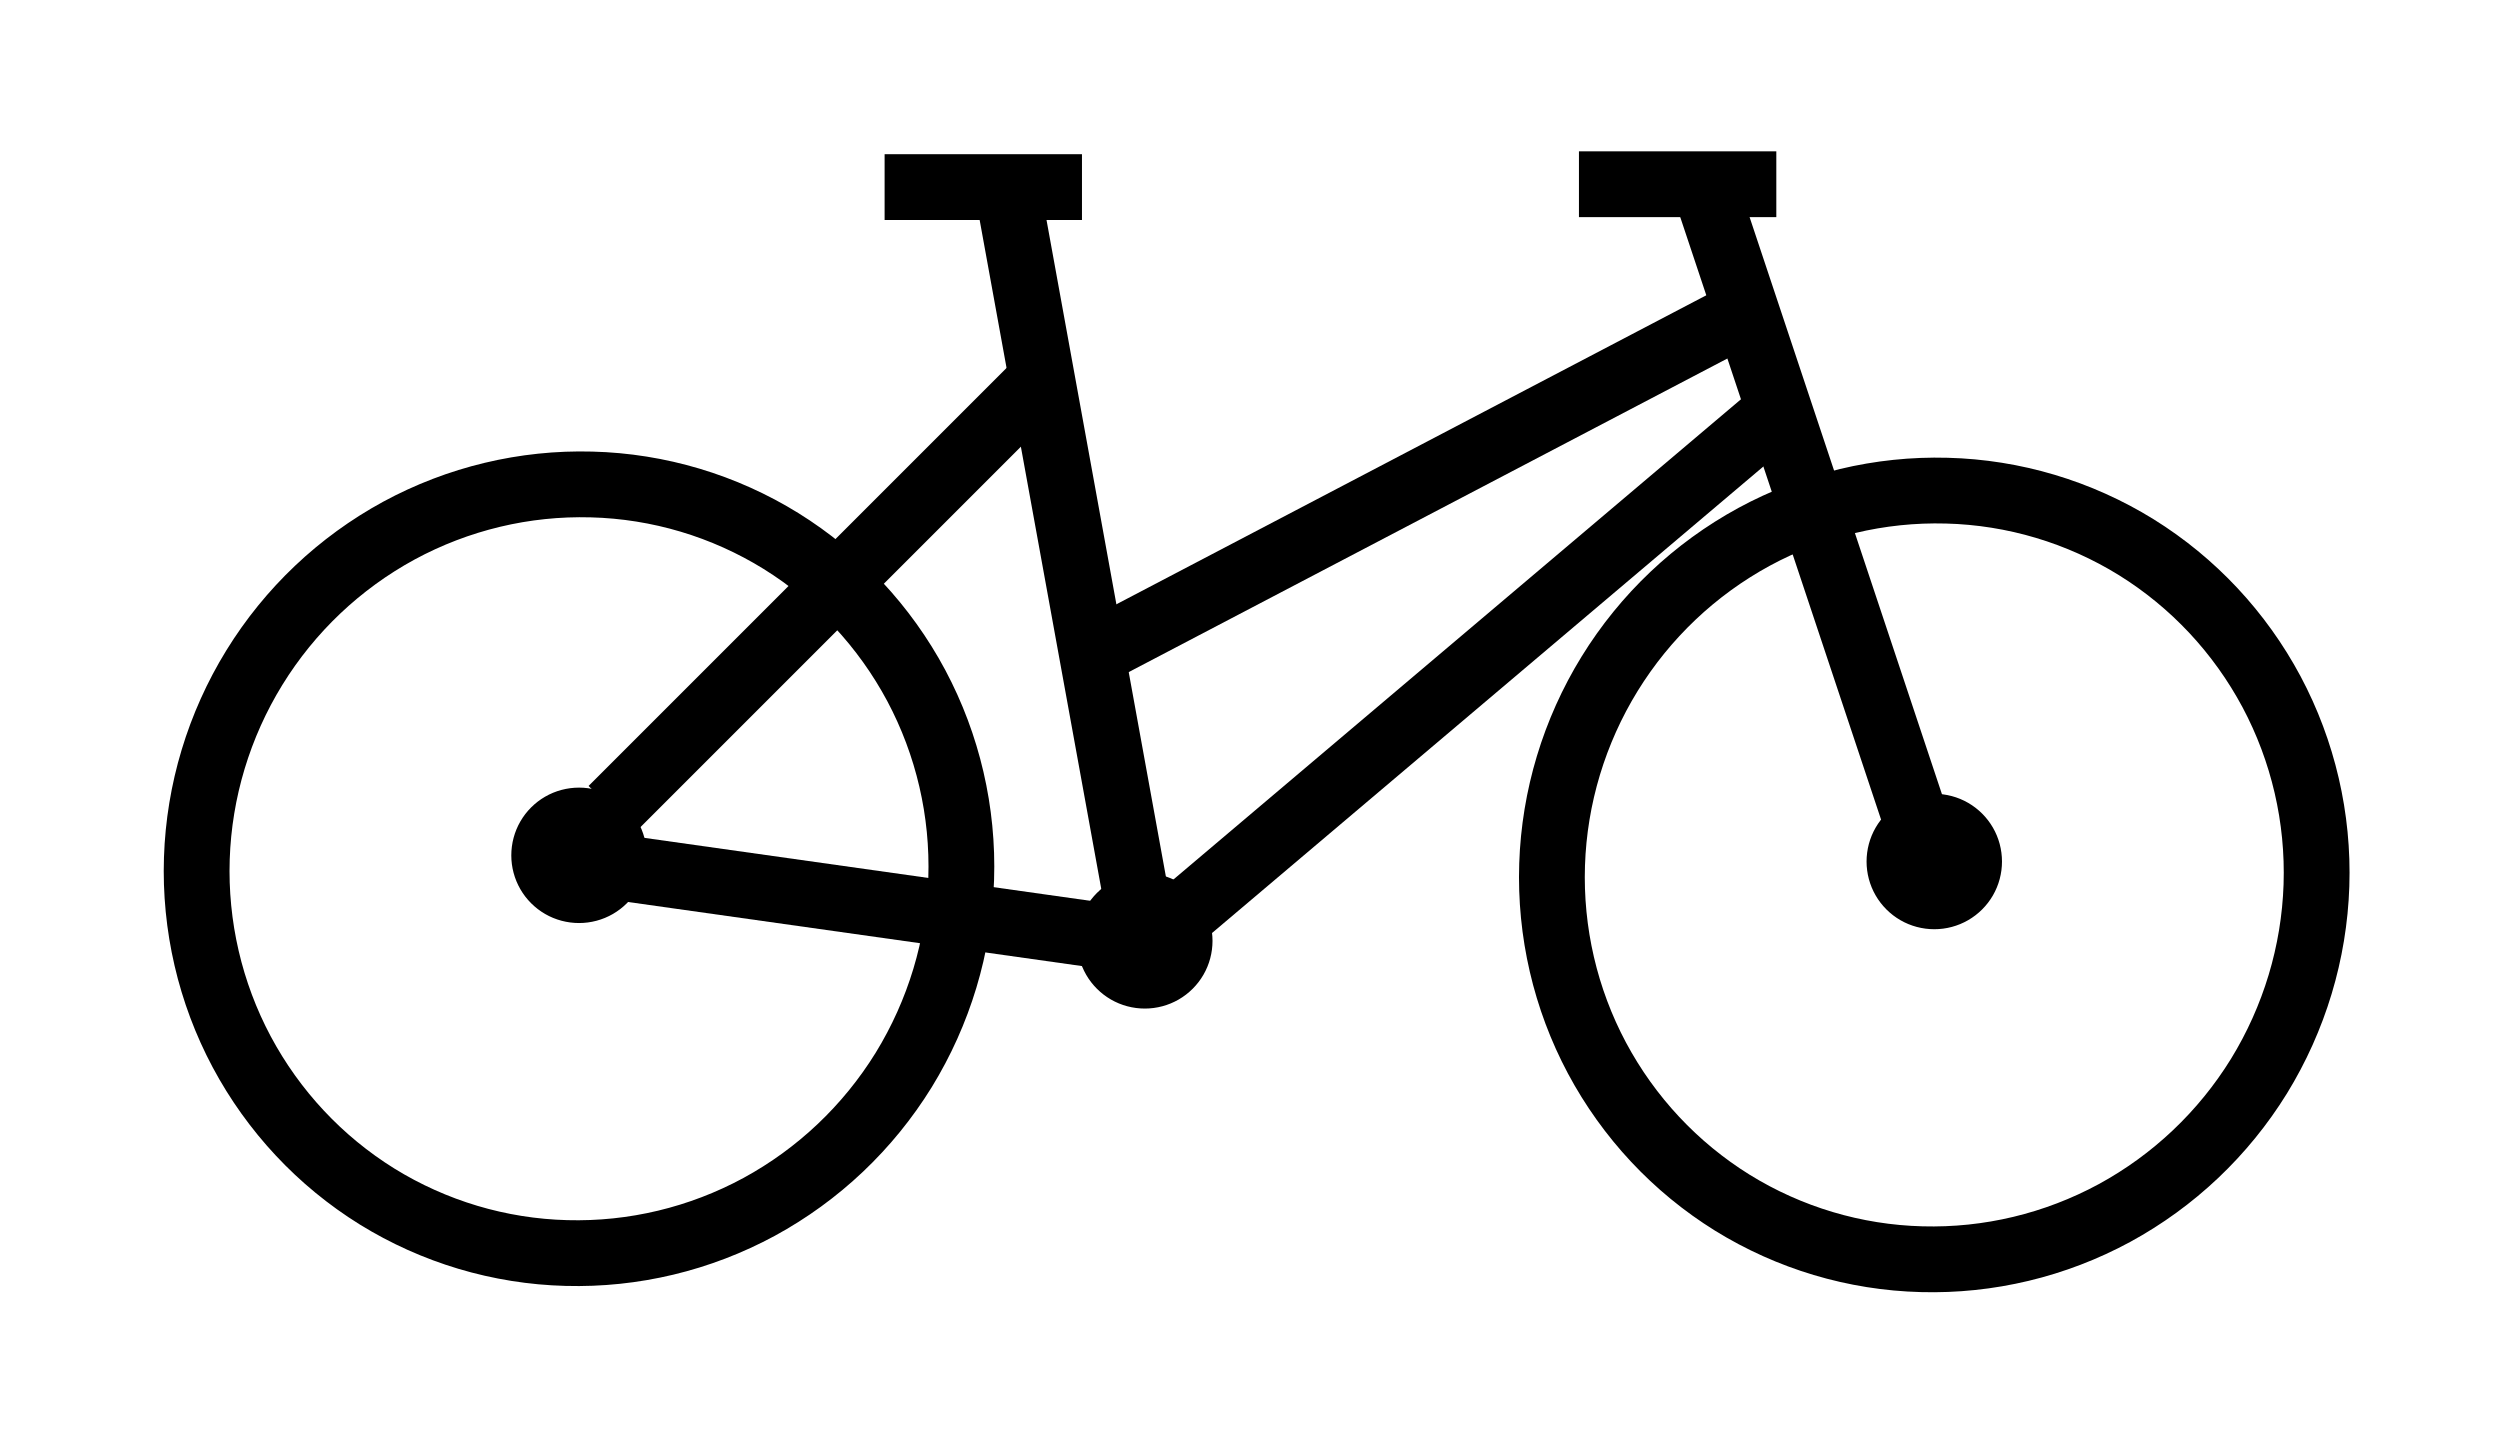
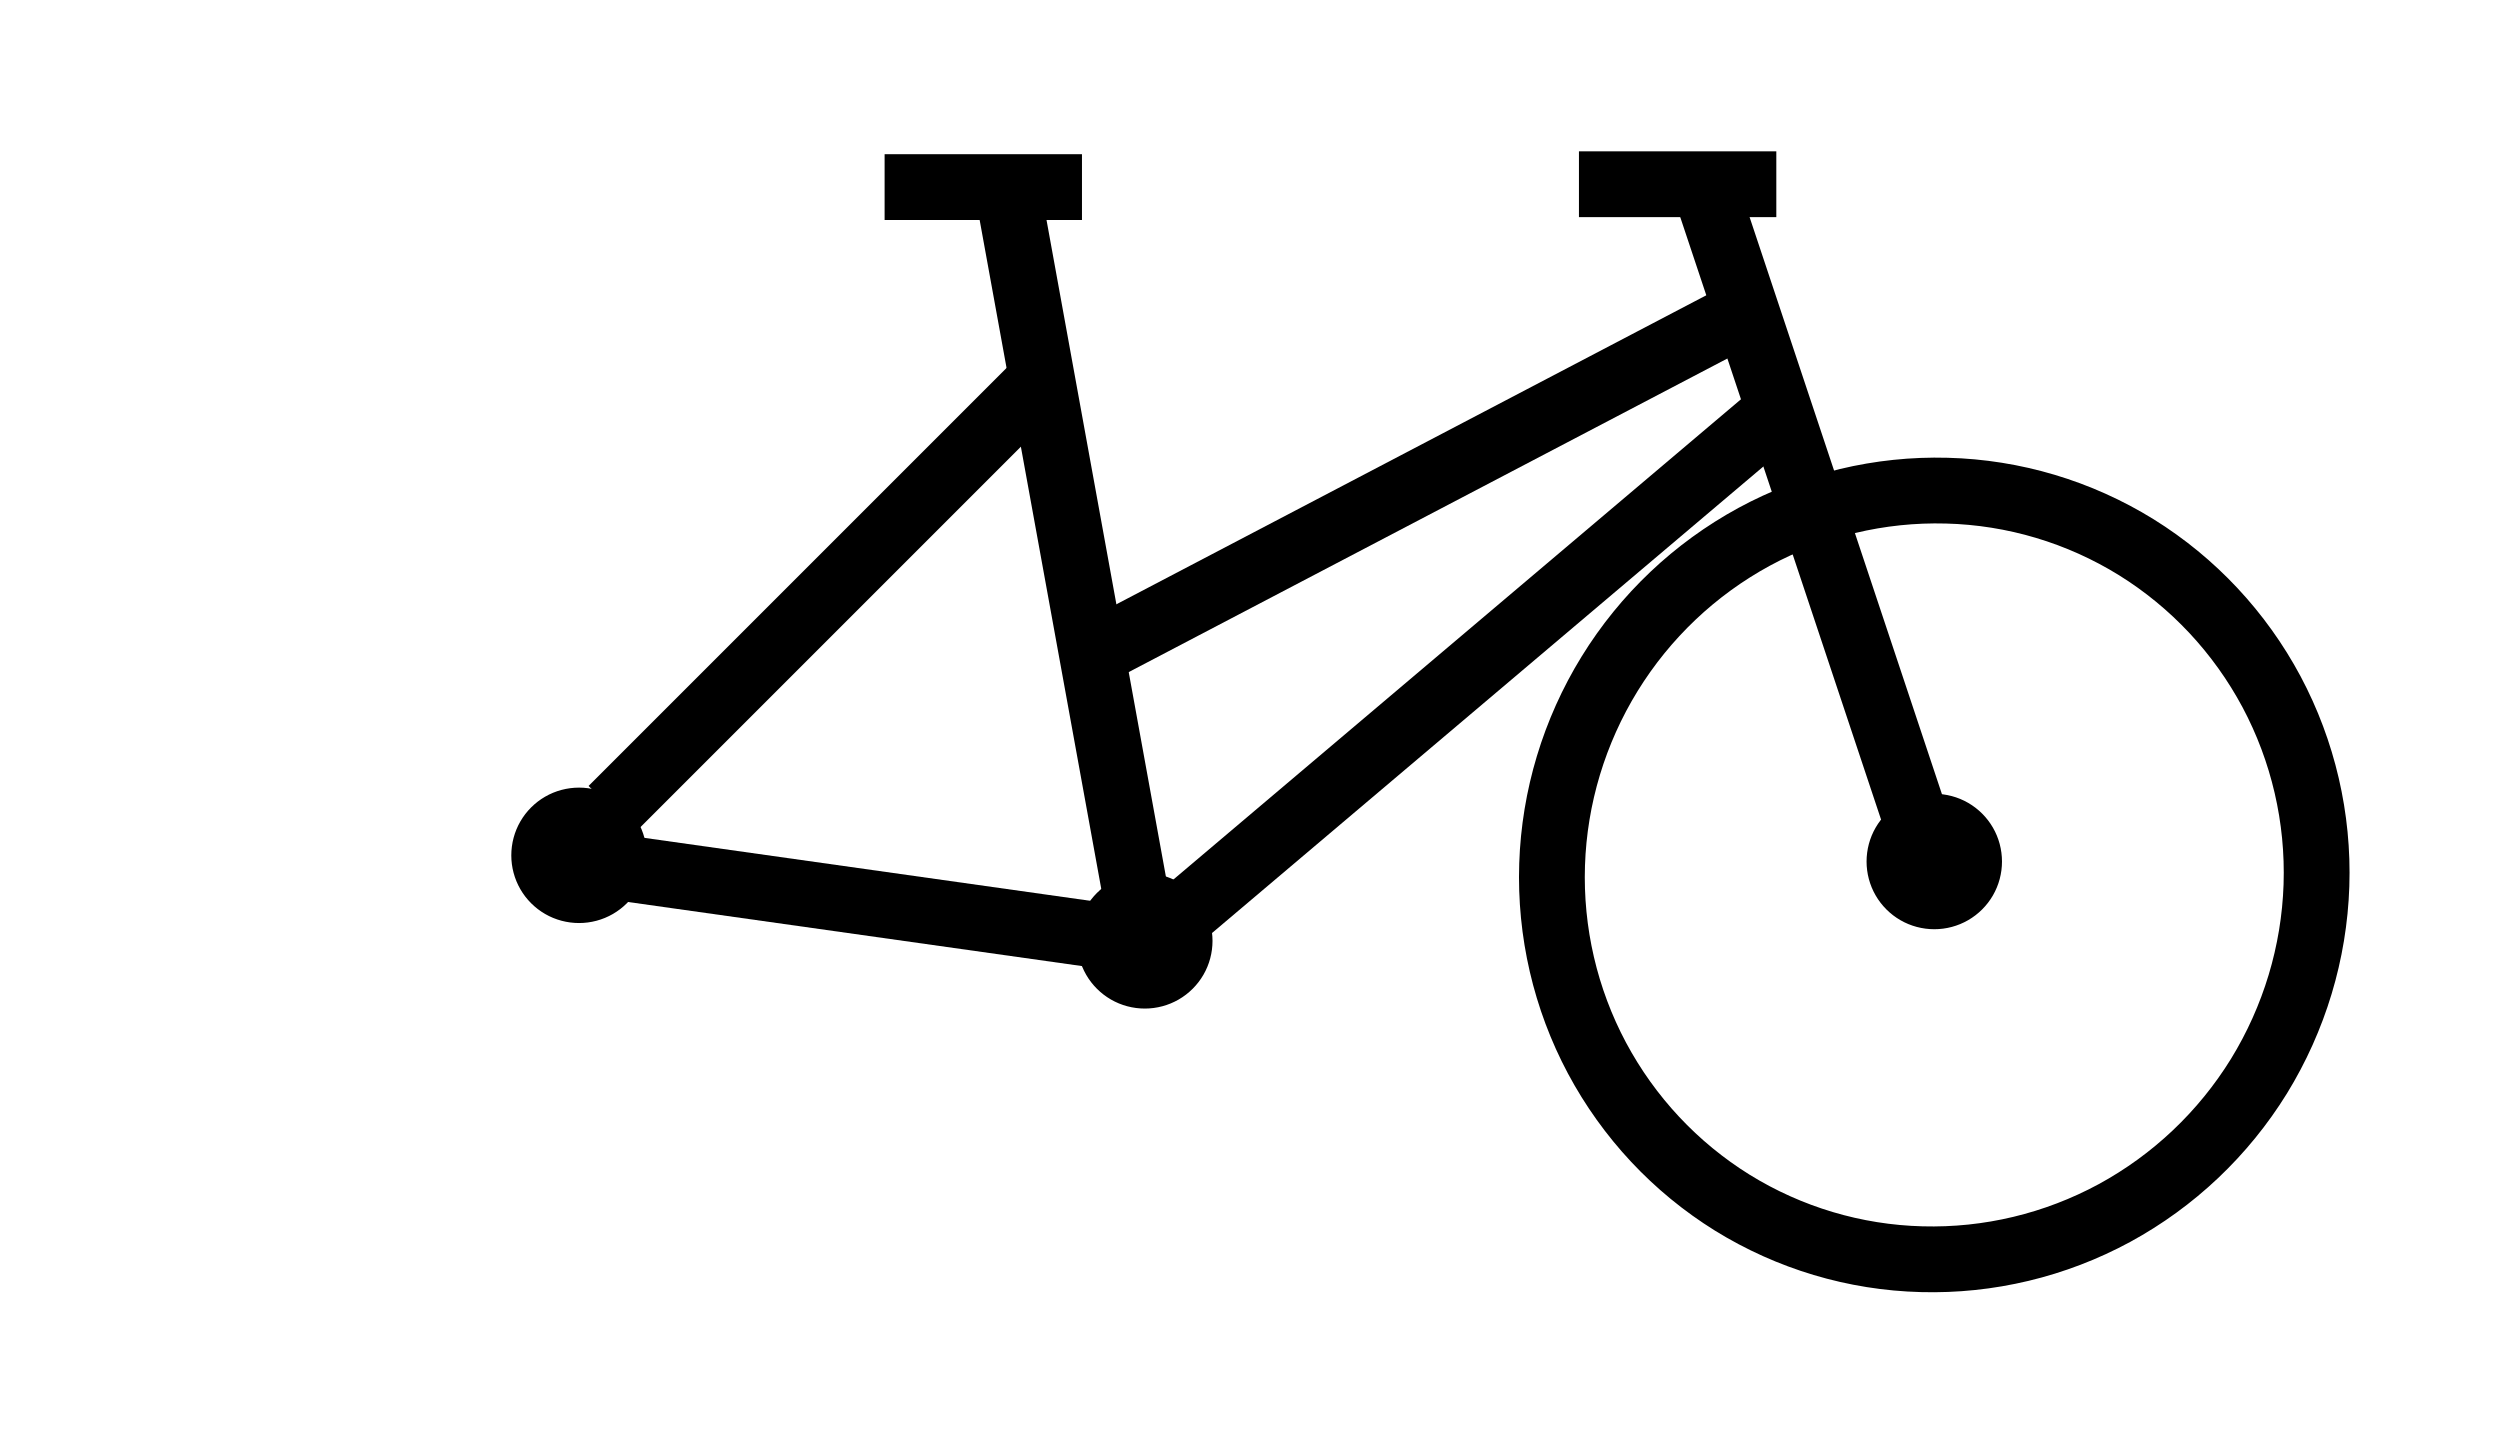
<svg xmlns="http://www.w3.org/2000/svg" xmlns:ns1="http://xml.openoffice.org/svg/export" version="1.2" width="190mm" height="110mm" viewBox="0 0 19000 11000" preserveAspectRatio="xMidYMid" fill-rule="evenodd" stroke-width="28.222" stroke-linejoin="round" xml:space="preserve">
  <defs class="ClipPathGroup">
    <clipPath id="presentation_clip_path" clipPathUnits="userSpaceOnUse">
      <rect x="0" y="0" width="19000" height="11000" />
    </clipPath>
    <clipPath id="presentation_clip_path_shrink" clipPathUnits="userSpaceOnUse">
      <rect x="19" y="11" width="18962" height="10978" />
    </clipPath>
  </defs>
  <defs class="TextShapeIndex">
    <g ns1:slide="id1" ns1:id-list="id3 id4 id5 id6 id7 id8 id9 id10 id11 id12 id13 id14 id15" />
  </defs>
  <defs class="EmbeddedBulletChars">
    <g id="bullet-char-template-57356" transform="scale(0,-0)">
      <path d="M 580,1141 L 1163,571 580,0 -4,571 580,1141 Z" />
    </g>
    <g id="bullet-char-template-57354" transform="scale(0,-0)">
      <path d="M 8,1128 L 1137,1128 1137,0 8,0 8,1128 Z" />
    </g>
    <g id="bullet-char-template-10146" transform="scale(0,-0)">
      <path d="M 174,0 L 602,739 174,1481 1456,739 174,0 Z M 1358,739 L 309,1346 659,739 1358,739 Z" />
    </g>
    <g id="bullet-char-template-10132" transform="scale(0,-0)">
      <path d="M 2015,739 L 1276,0 717,0 1260,543 174,543 174,936 1260,936 717,1481 1274,1481 2015,739 Z" />
    </g>
    <g id="bullet-char-template-10007" transform="scale(0,-0)">
      <path d="M 0,-2 C -7,14 -16,27 -25,37 L 356,567 C 262,823 215,952 215,954 215,979 228,992 255,992 264,992 276,990 289,987 310,991 331,999 354,1012 L 381,999 492,748 772,1049 836,1024 860,1049 C 881,1039 901,1025 922,1006 886,937 835,863 770,784 769,783 710,716 594,584 L 774,223 C 774,196 753,168 711,139 L 727,119 C 717,90 699,76 672,76 641,76 570,178 457,381 L 164,-76 C 142,-110 111,-127 72,-127 30,-127 9,-110 8,-76 1,-67 -2,-52 -2,-32 -2,-23 -1,-13 0,-2 Z" />
    </g>
    <g id="bullet-char-template-10004" transform="scale(0,-0)">
      <path d="M 285,-33 C 182,-33 111,30 74,156 52,228 41,333 41,471 41,549 55,616 82,672 116,743 169,778 240,778 293,778 328,747 346,684 L 369,508 C 377,444 397,411 428,410 L 1163,1116 C 1174,1127 1196,1133 1229,1133 1271,1133 1292,1118 1292,1087 L 1292,965 C 1292,929 1282,901 1262,881 L 442,47 C 390,-6 338,-33 285,-33 Z" />
    </g>
    <g id="bullet-char-template-9679" transform="scale(0,-0)">
      <path d="M 813,0 C 632,0 489,54 383,161 276,268 223,411 223,592 223,773 276,916 383,1023 489,1130 632,1184 813,1184 992,1184 1136,1130 1245,1023 1353,916 1407,772 1407,592 1407,412 1353,268 1245,161 1136,54 992,0 813,0 Z" />
    </g>
    <g id="bullet-char-template-8226" transform="scale(0,-0)">
      <path d="M 346,457 C 273,457 209,483 155,535 101,586 74,649 74,723 74,796 101,859 155,911 209,963 273,989 346,989 419,989 480,963 531,910 582,859 608,796 608,723 608,648 583,586 532,535 482,483 420,457 346,457 Z" />
    </g>
    <g id="bullet-char-template-8211" transform="scale(0,-0)">
      <path d="M -4,459 L 1135,459 1135,606 -4,606 -4,459 Z" />
    </g>
    <g id="bullet-char-template-61548" transform="scale(0,-0)">
      <path d="M 173,740 C 173,903 231,1043 346,1159 462,1274 601,1332 765,1332 928,1332 1067,1274 1183,1159 1299,1043 1357,903 1357,740 1357,577 1299,437 1183,322 1067,206 928,148 765,148 601,148 462,206 346,322 231,437 173,577 173,740 Z" />
    </g>
  </defs>
  <g>
    <g id="id2" class="Master_Slide">
      <g id="bg-id2" class="Background" />
      <g id="bo-id2" class="BackgroundObjects" />
    </g>
  </g>
  <g class="SlideGroup">
    <g>
      <g id="container-id1">
        <g id="id1" class="Slide" clip-path="url(#presentation_clip_path)">
          <g class="Page">
            <g class="com.sun.star.drawing.CustomShape">
              <g id="id3">
                <rect class="BoundingBox" stroke="none" fill="none" x="1244" y="3430" width="6314" height="6346" />
-                 <path fill="none" stroke="rgb(0,0,0)" stroke-width="500" stroke-linejoin="round" d="M 7305,6682 C 7288,7194 7137,7694 6868,8132 6598,8569 6220,8927 5770,9172 5320,9416 4814,9537 4305,9523 3795,9510 3298,9361 2865,9093 2432,8824 2078,8445 1837,7994 1597,7544 1479,7036 1496,6523 1513,6011 1664,5511 1933,5074 2203,4636 2581,4278 3031,4033 3481,3789 3987,3668 4496,3682 5006,3695 5503,3844 5936,4112 6369,4381 6723,4760 6964,5211 7204,5662 7322,6169 7305,6682 L 7305,6682 Z" />
              </g>
            </g>
            <g class="com.sun.star.drawing.CustomShape">
              <g id="id4">
                <rect class="BoundingBox" stroke="none" fill="none" x="3899" y="5999" width="1004" height="1004" />
                <path fill="rgb(0,0,0)" stroke="none" d="M 4901,6501 C 4901,6588 4878,6675 4834,6751 4790,6827 4727,6890 4651,6934 4575,6978 4488,7001 4401,7001 4313,7001 4226,6978 4150,6934 4074,6890 4011,6827 3967,6751 3923,6675 3900,6588 3900,6501 3900,6413 3923,6326 3967,6250 4011,6174 4074,6111 4150,6067 4226,6023 4313,6000 4401,6000 4488,6000 4575,6023 4651,6067 4727,6111 4790,6174 4834,6250 4878,6326 4901,6413 4901,6501 L 4901,6501 Z" />
                <path fill="none" stroke="rgb(0,0,0)" d="M 4901,6501 C 4901,6588 4878,6675 4834,6751 4790,6827 4727,6890 4651,6934 4575,6978 4488,7001 4401,7001 4313,7001 4226,6978 4150,6934 4074,6890 4011,6827 3967,6751 3923,6675 3900,6588 3900,6501 3900,6413 3923,6326 3967,6250 4011,6174 4074,6111 4150,6067 4226,6023 4313,6000 4401,6000 4488,6000 4575,6023 4651,6067 4727,6111 4790,6174 4834,6250 4878,6326 4901,6413 4901,6501 Z" />
              </g>
            </g>
            <g class="com.sun.star.drawing.CustomShape">
              <g id="id5">
                <rect class="BoundingBox" stroke="none" fill="none" x="11544" y="3477" width="6314" height="6346" />
                <path fill="none" stroke="rgb(0,0,0)" stroke-width="500" stroke-linejoin="round" d="M 17605,6729 C 17588,7241 17437,7741 17168,8179 16898,8616 16520,8974 16070,9219 15620,9463 15114,9584 14605,9570 14095,9557 13598,9408 13165,9140 12732,8871 12378,8492 12137,8041 11897,7591 11779,7083 11796,6570 11813,6058 11964,5558 12233,5121 12503,4683 12881,4325 13331,4080 13781,3836 14287,3715 14796,3729 15306,3742 15803,3891 16236,4159 16669,4428 17023,4807 17264,5258 17504,5709 17622,6216 17605,6729 L 17605,6729 Z" />
              </g>
            </g>
            <g class="com.sun.star.drawing.CustomShape">
              <g id="id6">
                <rect class="BoundingBox" stroke="none" fill="none" x="14199" y="6046" width="1004" height="1004" />
                <path fill="rgb(0,0,0)" stroke="none" d="M 15201,6548 C 15201,6635 15178,6722 15134,6798 15090,6874 15027,6937 14951,6981 14875,7025 14788,7048 14701,7048 14613,7048 14526,7025 14450,6981 14374,6937 14311,6874 14267,6798 14223,6722 14200,6635 14200,6548 14200,6460 14223,6373 14267,6297 14311,6221 14374,6158 14450,6114 14526,6070 14613,6047 14701,6047 14788,6047 14875,6070 14951,6114 15027,6158 15090,6221 15134,6297 15178,6373 15201,6460 15201,6548 L 15201,6548 Z" />
                <path fill="none" stroke="rgb(0,0,0)" d="M 15201,6548 C 15201,6635 15178,6722 15134,6798 15090,6874 15027,6937 14951,6981 14875,7025 14788,7048 14701,7048 14613,7048 14526,7025 14450,6981 14374,6937 14311,6874 14267,6798 14223,6722 14200,6635 14200,6548 14200,6460 14223,6373 14267,6297 14311,6221 14374,6158 14450,6114 14526,6070 14613,6047 14701,6047 14788,6047 14875,6070 14951,6114 15027,6158 15090,6221 15134,6297 15178,6373 15201,6460 15201,6548 Z" />
              </g>
            </g>
            <g class="com.sun.star.drawing.LineShape">
              <g id="id7">
                <rect class="BoundingBox" stroke="none" fill="none" x="12700" y="1150" width="2251" height="5751" />
                <path fill="none" stroke="rgb(0,0,0)" stroke-width="500" stroke-linejoin="round" d="M 12950,1400 L 14700,6650" />
              </g>
            </g>
            <g class="com.sun.star.drawing.LineShape">
              <g id="id8">
                <rect class="BoundingBox" stroke="none" fill="none" x="7900" y="2050" width="5751" height="3251" />
                <path fill="none" stroke="rgb(0,0,0)" stroke-width="500" stroke-linejoin="round" d="M 8150,5050 L 13400,2300" />
              </g>
            </g>
            <g class="com.sun.star.drawing.LineShape">
              <g id="id9">
-                 <rect class="BoundingBox" stroke="none" fill="none" x="8150" y="2800" width="5701" height="4901" />
                <path fill="none" stroke="rgb(0,0,0)" stroke-width="500" stroke-linejoin="round" d="M 8400,7450 L 13600,3050" />
              </g>
            </g>
            <g class="com.sun.star.drawing.LineShape">
              <g id="id10">
                <rect class="BoundingBox" stroke="none" fill="none" x="7400" y="1150" width="1501" height="6001" />
                <path fill="none" stroke="rgb(0,0,0)" stroke-width="500" stroke-linejoin="round" d="M 8650,6900 L 7650,1400" />
              </g>
            </g>
            <g class="com.sun.star.drawing.LineShape">
              <g id="id11">
                <rect class="BoundingBox" stroke="none" fill="none" x="4150" y="6300" width="4751" height="1101" />
                <path fill="none" stroke="rgb(0,0,0)" stroke-width="500" stroke-linejoin="round" d="M 4400,6550 L 8650,7150" />
              </g>
            </g>
            <g class="com.sun.star.drawing.LineShape">
              <g id="id12">
                <rect class="BoundingBox" stroke="none" fill="none" x="4400" y="2650" width="3751" height="3751" />
                <path fill="none" stroke="rgb(0,0,0)" stroke-width="500" stroke-linejoin="round" d="M 4650,6150 L 7900,2900" />
              </g>
            </g>
            <g class="com.sun.star.drawing.LineShape">
              <g id="id13">
-                 <rect class="BoundingBox" stroke="none" fill="none" x="11750" y="1150" width="2001" height="501" />
                <path fill="none" stroke="rgb(0,0,0)" stroke-width="500" stroke-linejoin="round" d="M 12000,1400 L 13500,1400" />
              </g>
            </g>
            <g class="com.sun.star.drawing.LineShape">
              <g id="id14">
                <rect class="BoundingBox" stroke="none" fill="none" x="6473" y="1172" width="2001" height="501" />
                <path fill="none" stroke="rgb(0,0,0)" stroke-width="500" stroke-linejoin="round" d="M 6723,1422 L 8223,1422" />
              </g>
            </g>
            <g class="com.sun.star.drawing.CustomShape">
              <g id="id15">
                <rect class="BoundingBox" stroke="none" fill="none" x="8199" y="6649" width="1004" height="1004" />
                <path fill="rgb(0,0,0)" stroke="none" d="M 9201,7151 C 9201,7238 9178,7325 9134,7401 9090,7477 9027,7540 8951,7584 8875,7628 8788,7651 8701,7651 8613,7651 8526,7628 8450,7584 8374,7540 8311,7477 8267,7401 8223,7325 8200,7238 8200,7151 8200,7063 8223,6976 8267,6900 8311,6824 8374,6761 8450,6717 8526,6673 8613,6650 8701,6650 8788,6650 8875,6673 8951,6717 9027,6761 9090,6824 9134,6900 9178,6976 9201,7063 9201,7151 L 9201,7151 Z" />
                <path fill="none" stroke="rgb(0,0,0)" d="M 9201,7151 C 9201,7238 9178,7325 9134,7401 9090,7477 9027,7540 8951,7584 8875,7628 8788,7651 8701,7651 8613,7651 8526,7628 8450,7584 8374,7540 8311,7477 8267,7401 8223,7325 8200,7238 8200,7151 8200,7063 8223,6976 8267,6900 8311,6824 8374,6761 8450,6717 8526,6673 8613,6650 8701,6650 8788,6650 8875,6673 8951,6717 9027,6761 9090,6824 9134,6900 9178,6976 9201,7063 9201,7151 Z" />
              </g>
            </g>
          </g>
        </g>
      </g>
    </g>
  </g>
</svg>